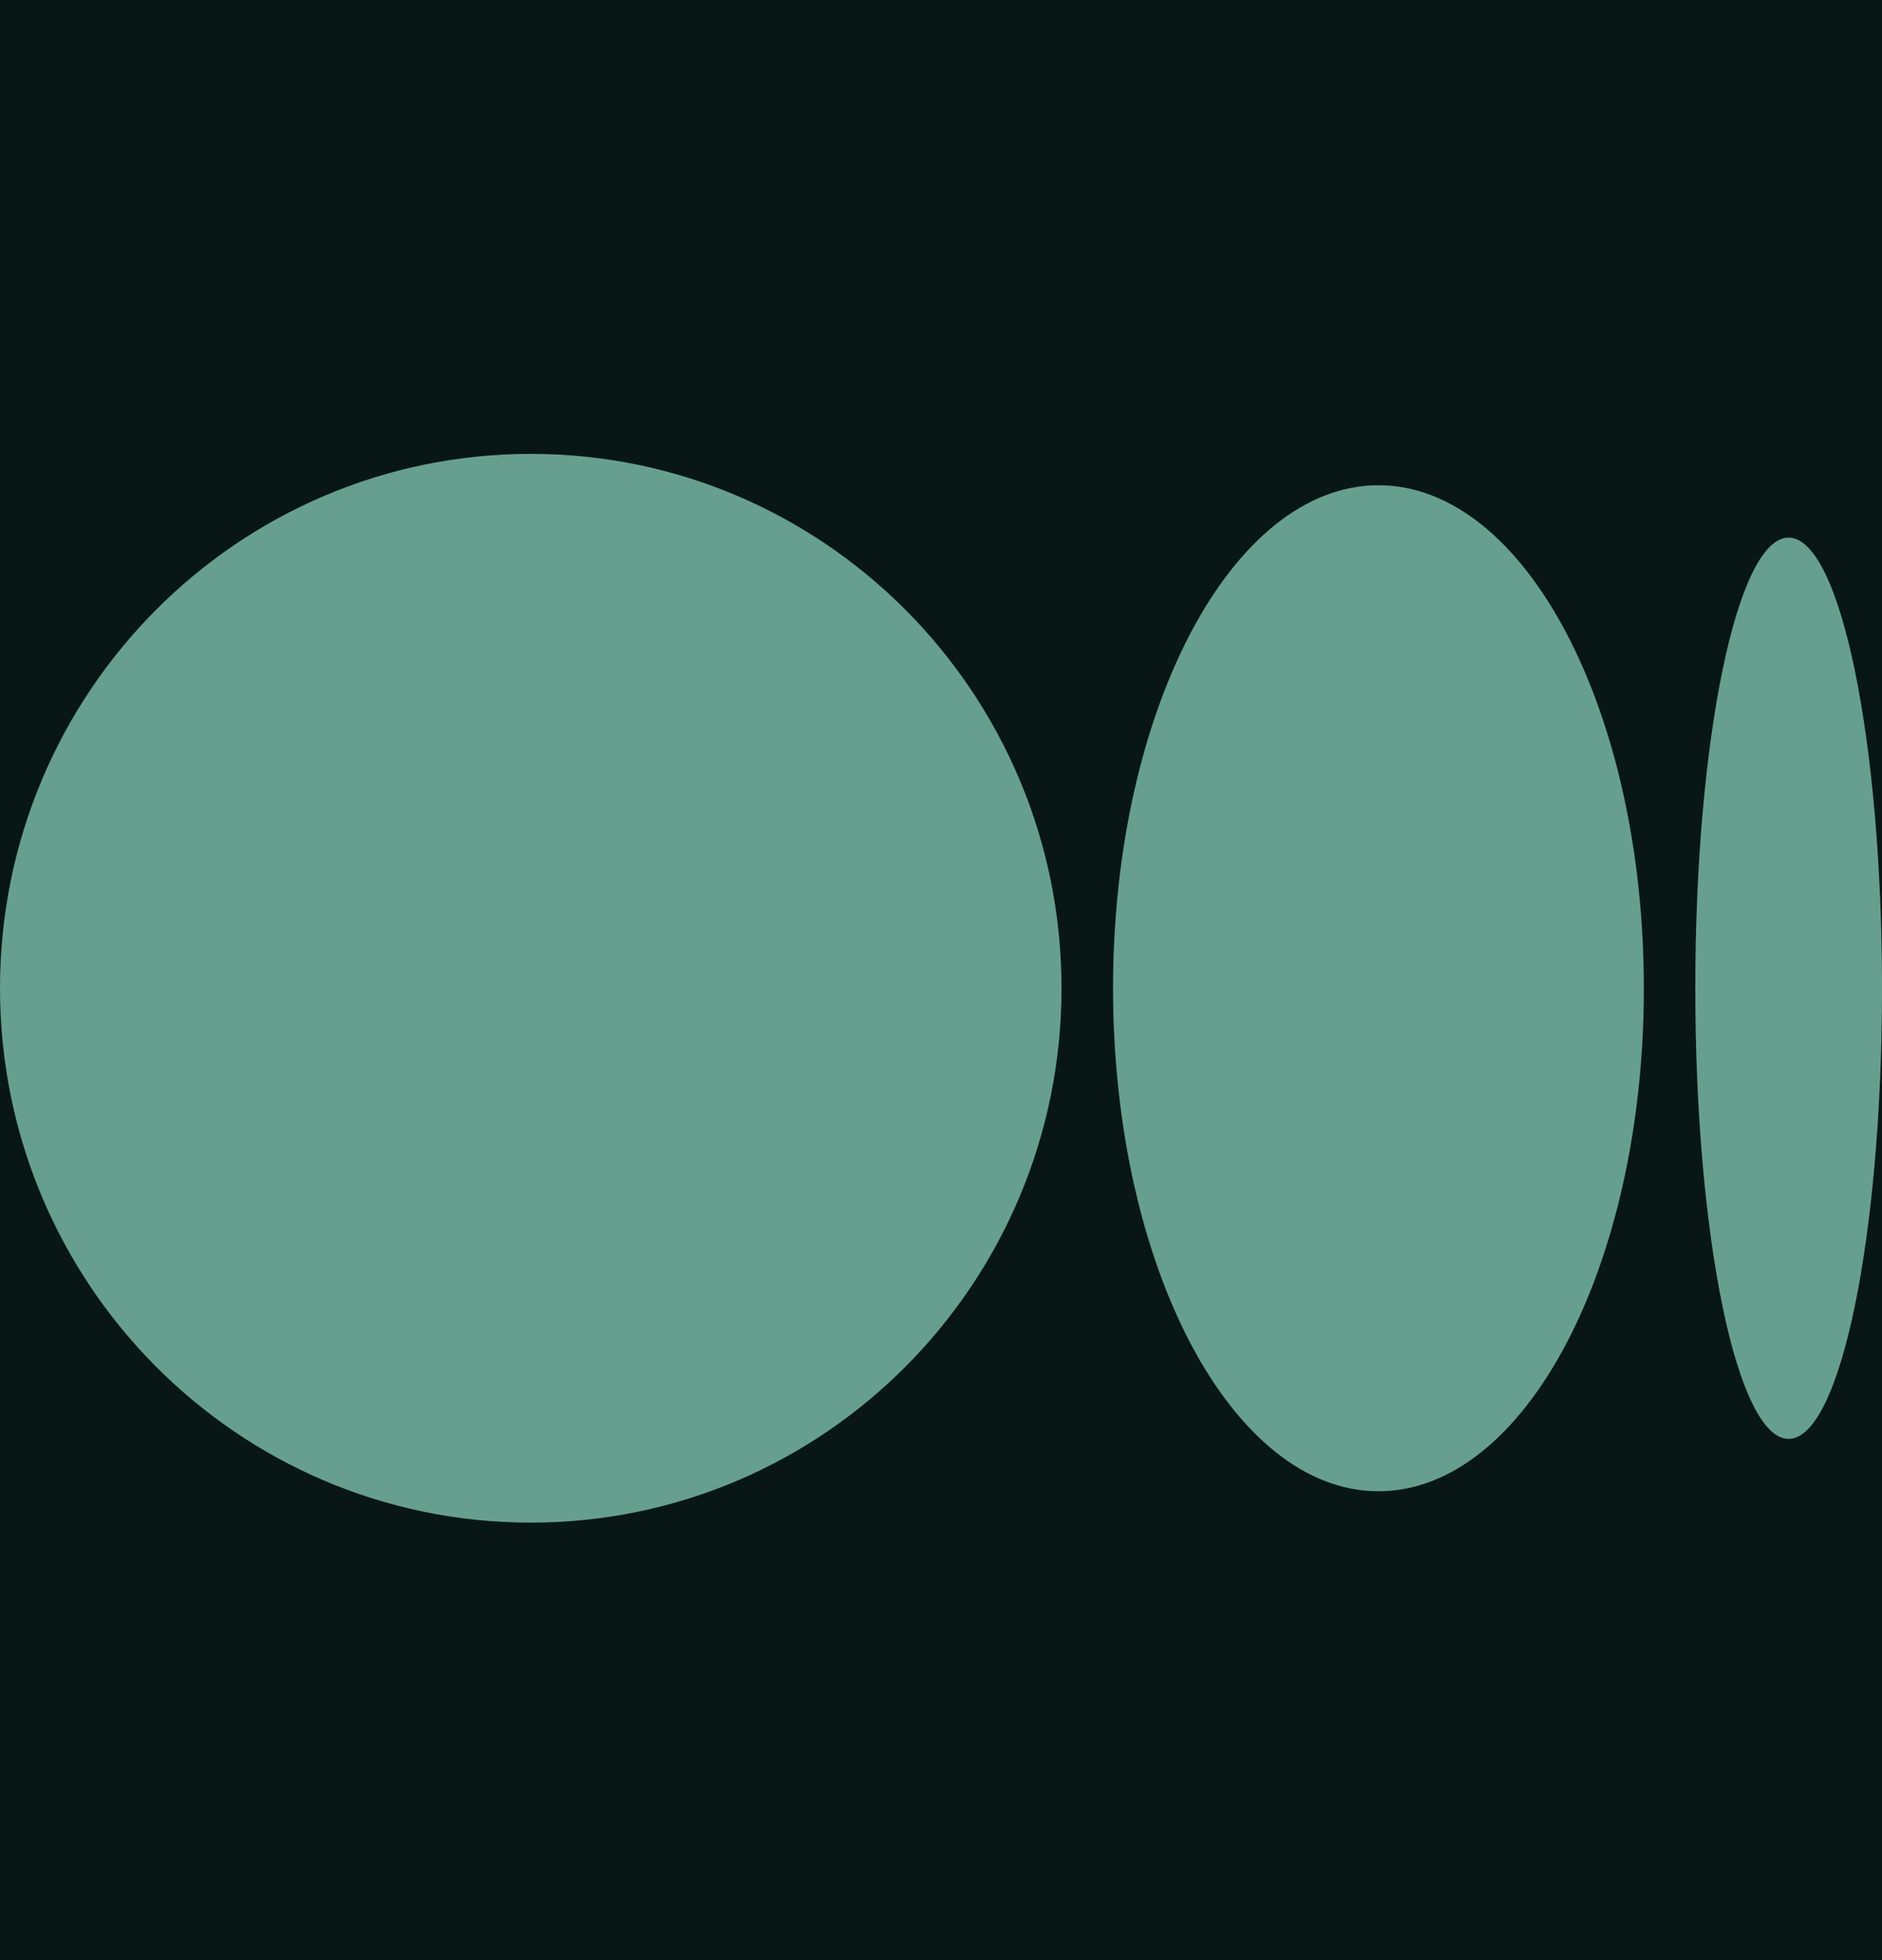
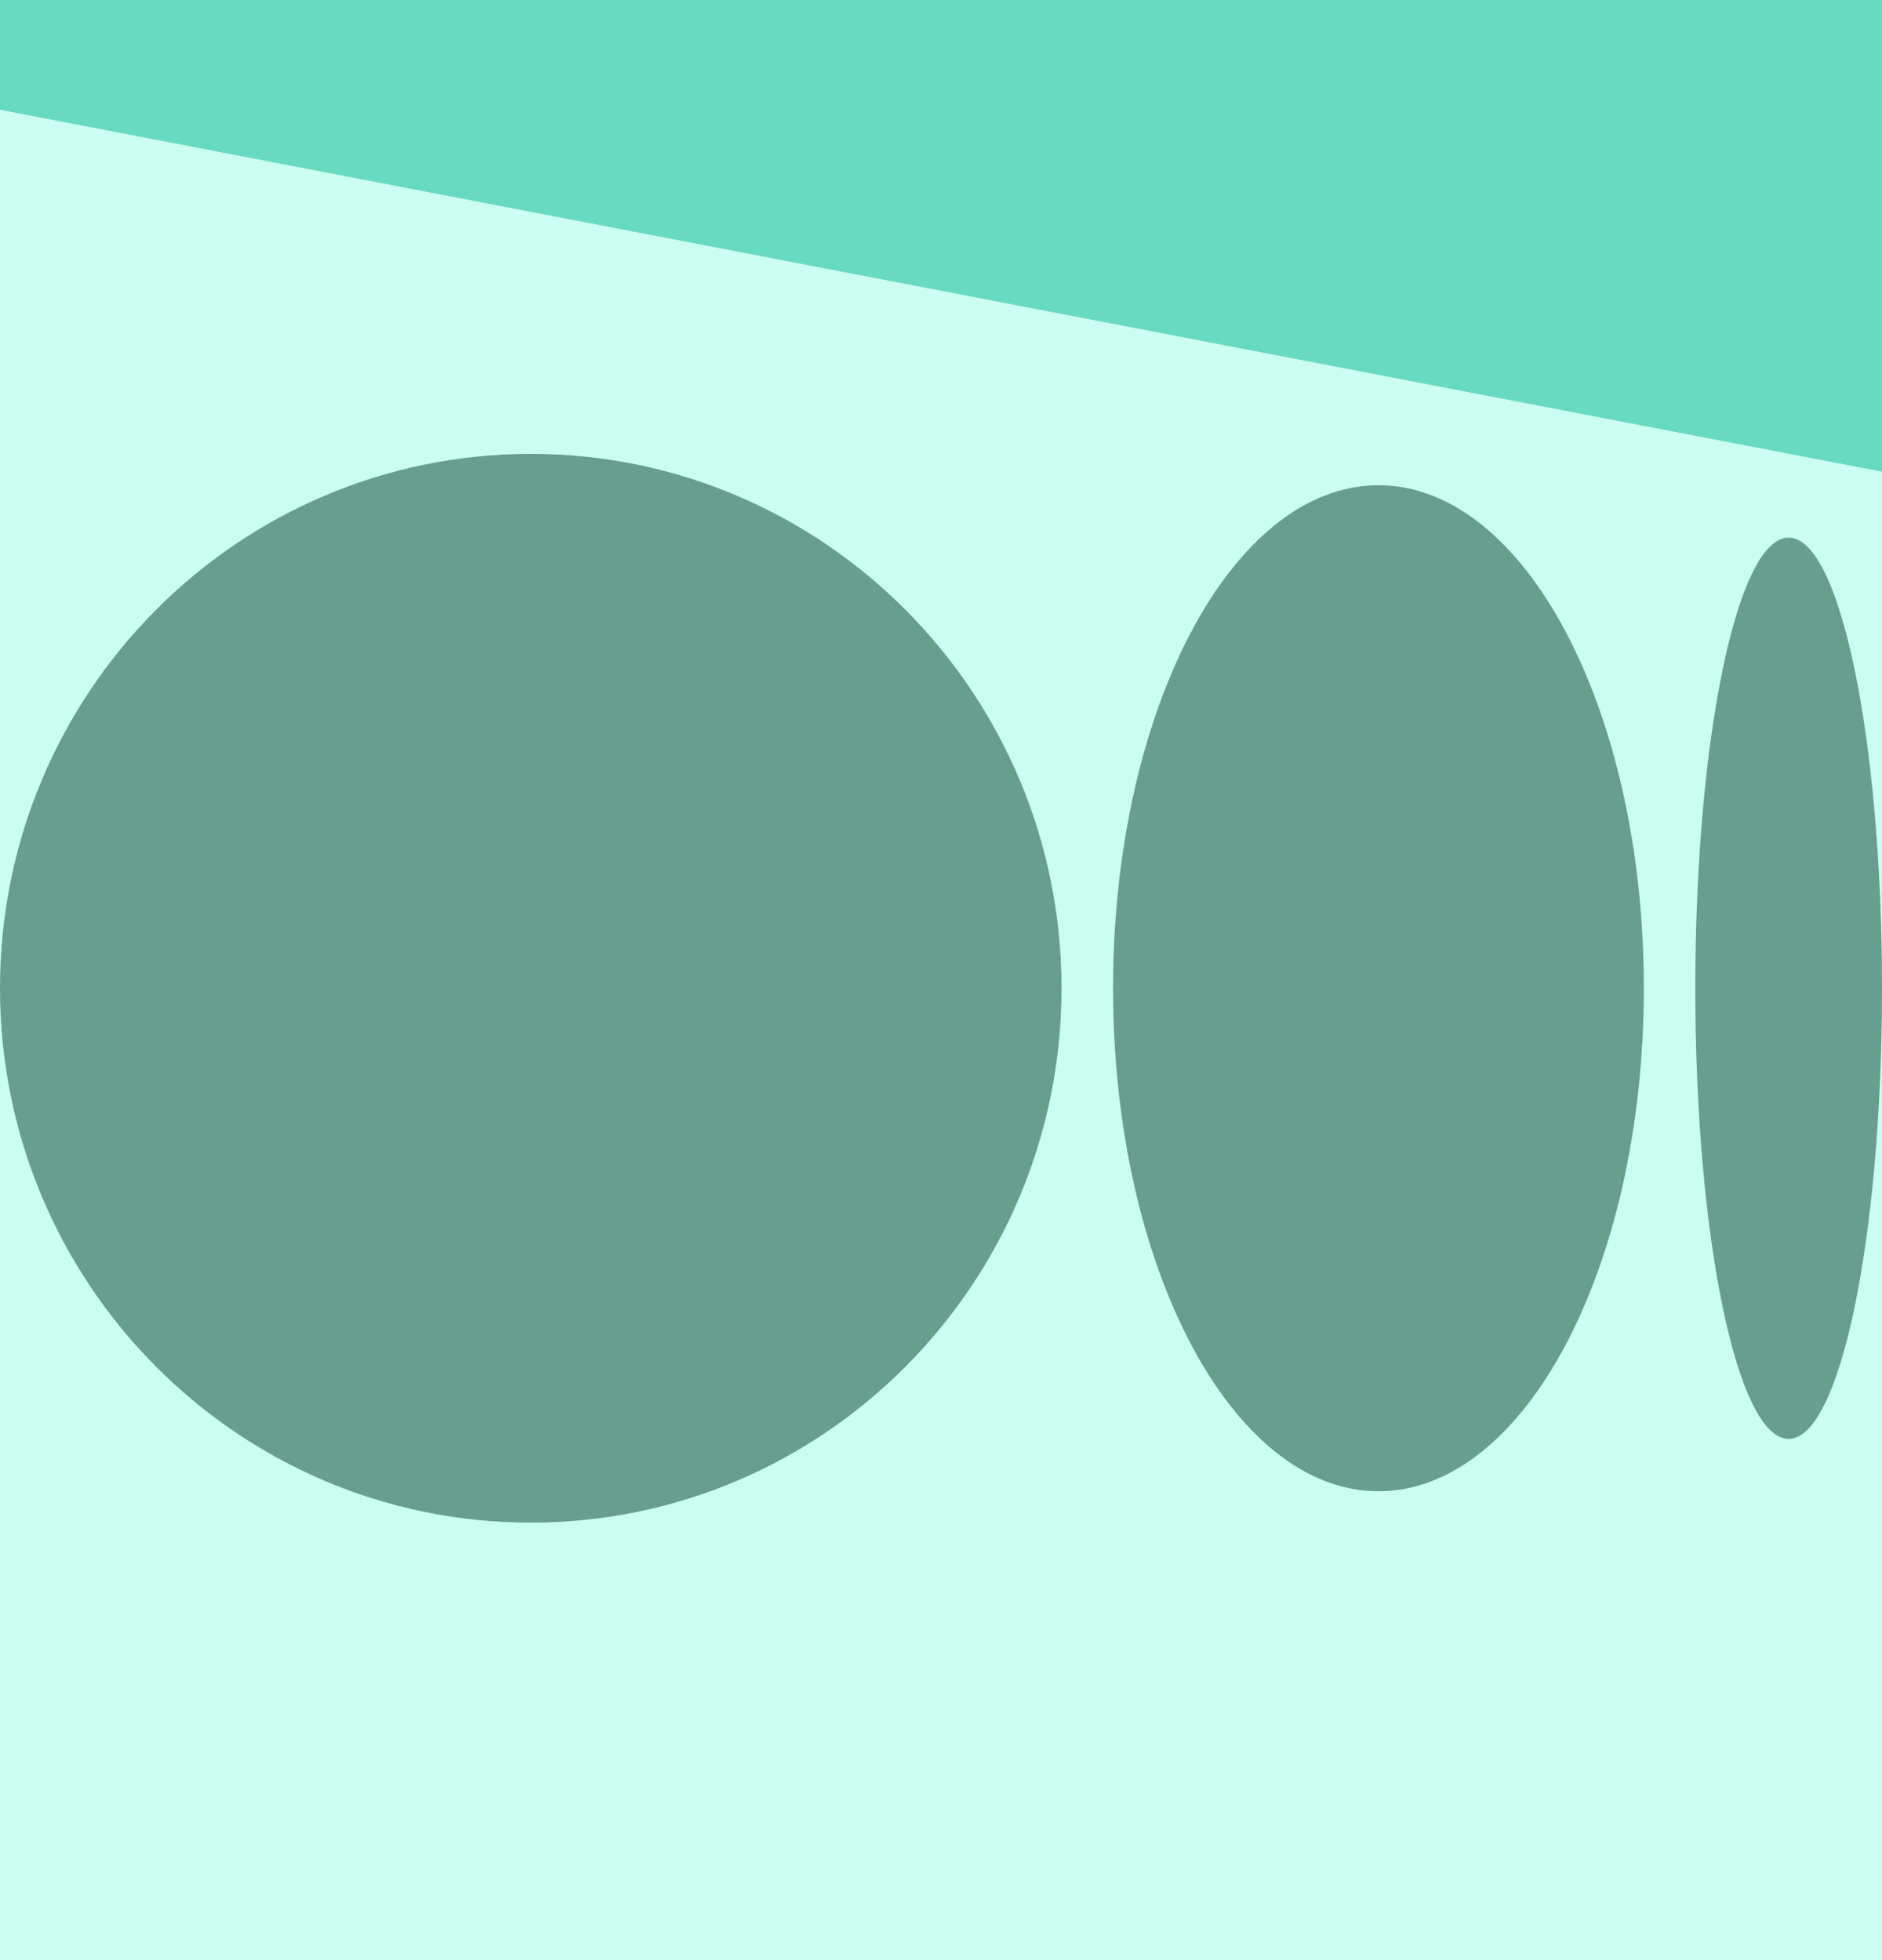
<svg xmlns="http://www.w3.org/2000/svg" width="24" height="25" viewBox="0 0 24 25" fill="none">
  <rect width="24" height="25" fill="#1E1E1E" />
  <g id="Hero Section-pp" clip-path="url(#clip0_0_1)">
    <rect width="1440" height="7348" transform="translate(-150 -7128)" fill="#081716" />
    <g id="Join Network">
</g>
    <g id="Footer">
      <rect id="Rectangle 469" x="-153" y="-535" width="1447" height="755" fill="#091817" />
      <g id="Group 170">
        <g id="Group 111">
          <g id="Group 91">
            <g id="Ellipse 6" filter="url(#filter0_f_0_1)">
              <path d="M592 -68C592 15.395 487.011 83 357.5 83C227.989 83 123 15.395 123 -68C123 -151.395 227.989 -219 357.5 -219C487.011 -219 592 -151.395 592 -68Z" fill="#02C394" />
            </g>
            <g id="Ellipse 16" filter="url(#filter1_f_0_1)">
              <path d="M413 -68C413 63.996 247.122 171 42.5 171C-162.122 171 -328 63.996 -328 -68C-328 -199.996 -162.122 -307 42.5 -307C247.122 -307 413 -199.996 413 -68Z" fill="#02C394" />
            </g>
            <g id="Ellipse 19" filter="url(#filter2_f_0_1)">
              <path d="M414 -54C414 64.741 264.463 161 80 161C-104.463 161 -254 64.741 -254 -54C-254 -172.741 -104.463 -269 80 -269C264.463 -269 414 -172.741 414 -54Z" fill="#CBFFF2" />
            </g>
          </g>
          <g id="Vector 13" filter="url(#filter3_f_0_1)">
            <path d="M-255.665 -47.773L-675.826 -187.385L-563.716 -210.555C-337.476 -156.294 133.791 -38.149 208.935 0.348C302.866 48.47 777.567 23.518 1097.74 23.518C1353.87 23.518 1799.69 -130.946 1990.58 -208.179L2212.78 -359.672C2197.29 -261.845 2004.11 -44.565 1355.29 41.935C706.463 128.435 258.089 65.699 115.005 23.518L-255.665 -47.773Z" fill="#02C394" />
          </g>
          <g id="Vector 14" filter="url(#filter4_f_0_1)">
            <path d="M-255.665 -47.773L-675.826 -187.385L-563.716 -210.555C-337.476 -156.294 133.791 -38.149 208.935 0.348C302.866 48.47 777.567 23.518 1097.74 23.518C1353.87 23.518 1799.69 -130.946 1990.58 -208.179L2212.78 -359.673C2197.29 -261.845 2004.11 -44.565 1355.29 41.935C706.463 128.435 258.089 65.699 115.005 23.518L-255.665 -47.773Z" fill="white" fill-opacity="0.4" />
          </g>
        </g>
        <g id="Group 162">
          <g id="Group 169">
-             <path id="Vector 86" d="M-158.897 -266.5C-285.128 -266.5 -158.897 -266.5 -158.897 -266.5V-266.5C-141.308 -266.5 -118.816 -266.5 -90.397 -266.5C543.604 -266.5 357 -121 870.604 -121C1130.6 -121 1296.5 -266.5 1296.5 -266.5V220H-158.897V-266.5Z" fill="#081716" />
            <g id="Frame 52314">
              <g id="Frame 47434">
                <g id="Frame 52324">
                  <g id="Frame 350">
                    <g id="Credits">
                      <g id="Frame 52313">
                        <g id="Medium">
                          <g id="Group">
                            <path id="Vector" d="M13.537 12.604C13.537 16.368 10.507 19.42 6.769 19.42C3.03 19.42 0 16.368 0 12.604C0 8.841 3.03 5.789 6.769 5.789C10.507 5.789 13.537 8.841 13.537 12.604Z" fill="#679F8E" />
                            <path id="Vector_2" d="M20.963 12.604C20.963 16.148 19.448 19.02 17.579 19.02C15.71 19.02 14.194 16.148 14.194 12.604C14.194 9.062 15.71 6.189 17.579 6.189C19.448 6.189 20.963 9.062 20.963 12.604Z" fill="#679F8E" />
                            <path id="Vector_3" d="M24 12.605C24 15.779 23.467 18.352 22.809 18.352C22.152 18.352 21.619 15.779 21.619 12.605C21.619 9.43 22.152 6.857 22.809 6.857C23.467 6.857 24 9.43 24 12.605Z" fill="#679F8E" />
                          </g>
                        </g>
                      </g>
                    </g>
                  </g>
                </g>
              </g>
            </g>
          </g>
        </g>
      </g>
    </g>
  </g>
  <defs>
    <filter id="filter0_f_0_1" x="-62.377" y="-404.377" width="839.753" height="672.753" filterUnits="userSpaceOnUse" color-interpolation-filters="sRGB">
      <feFlood flood-opacity="0" result="BackgroundImageFix" />
      <feBlend mode="normal" in="SourceGraphic" in2="BackgroundImageFix" result="shape" />
      <feGaussianBlur stdDeviation="92.688" result="effect1_foregroundBlur_0_1" />
    </filter>
    <filter id="filter1_f_0_1" x="-513.377" y="-492.377" width="1111.75" height="848.753" filterUnits="userSpaceOnUse" color-interpolation-filters="sRGB">
      <feFlood flood-opacity="0" result="BackgroundImageFix" />
      <feBlend mode="normal" in="SourceGraphic" in2="BackgroundImageFix" result="shape" />
      <feGaussianBlur stdDeviation="92.688" result="effect1_foregroundBlur_0_1" />
    </filter>
    <filter id="filter2_f_0_1" x="-439.377" y="-454.377" width="1038.75" height="800.753" filterUnits="userSpaceOnUse" color-interpolation-filters="sRGB">
      <feFlood flood-opacity="0" result="BackgroundImageFix" />
      <feBlend mode="normal" in="SourceGraphic" in2="BackgroundImageFix" result="shape" />
      <feGaussianBlur stdDeviation="92.688" result="effect1_foregroundBlur_0_1" />
    </filter>
    <filter id="filter3_f_0_1" x="-791.826" y="-475.672" width="3120.61" height="676.936" filterUnits="userSpaceOnUse" color-interpolation-filters="sRGB">
      <feFlood flood-opacity="0" result="BackgroundImageFix" />
      <feBlend mode="normal" in="SourceGraphic" in2="BackgroundImageFix" result="shape" />
      <feGaussianBlur stdDeviation="58" result="effect1_foregroundBlur_0_1" />
    </filter>
    <filter id="filter4_f_0_1" x="-791.826" y="-475.672" width="3120.61" height="676.936" filterUnits="userSpaceOnUse" color-interpolation-filters="sRGB">
      <feFlood flood-opacity="0" result="BackgroundImageFix" />
      <feBlend mode="normal" in="SourceGraphic" in2="BackgroundImageFix" result="shape" />
      <feGaussianBlur stdDeviation="58" result="effect1_foregroundBlur_0_1" />
    </filter>
    <clipPath id="clip0_0_1">
      <rect width="1440" height="7348" fill="white" transform="translate(-150 -7128)" />
    </clipPath>
  </defs>
</svg>